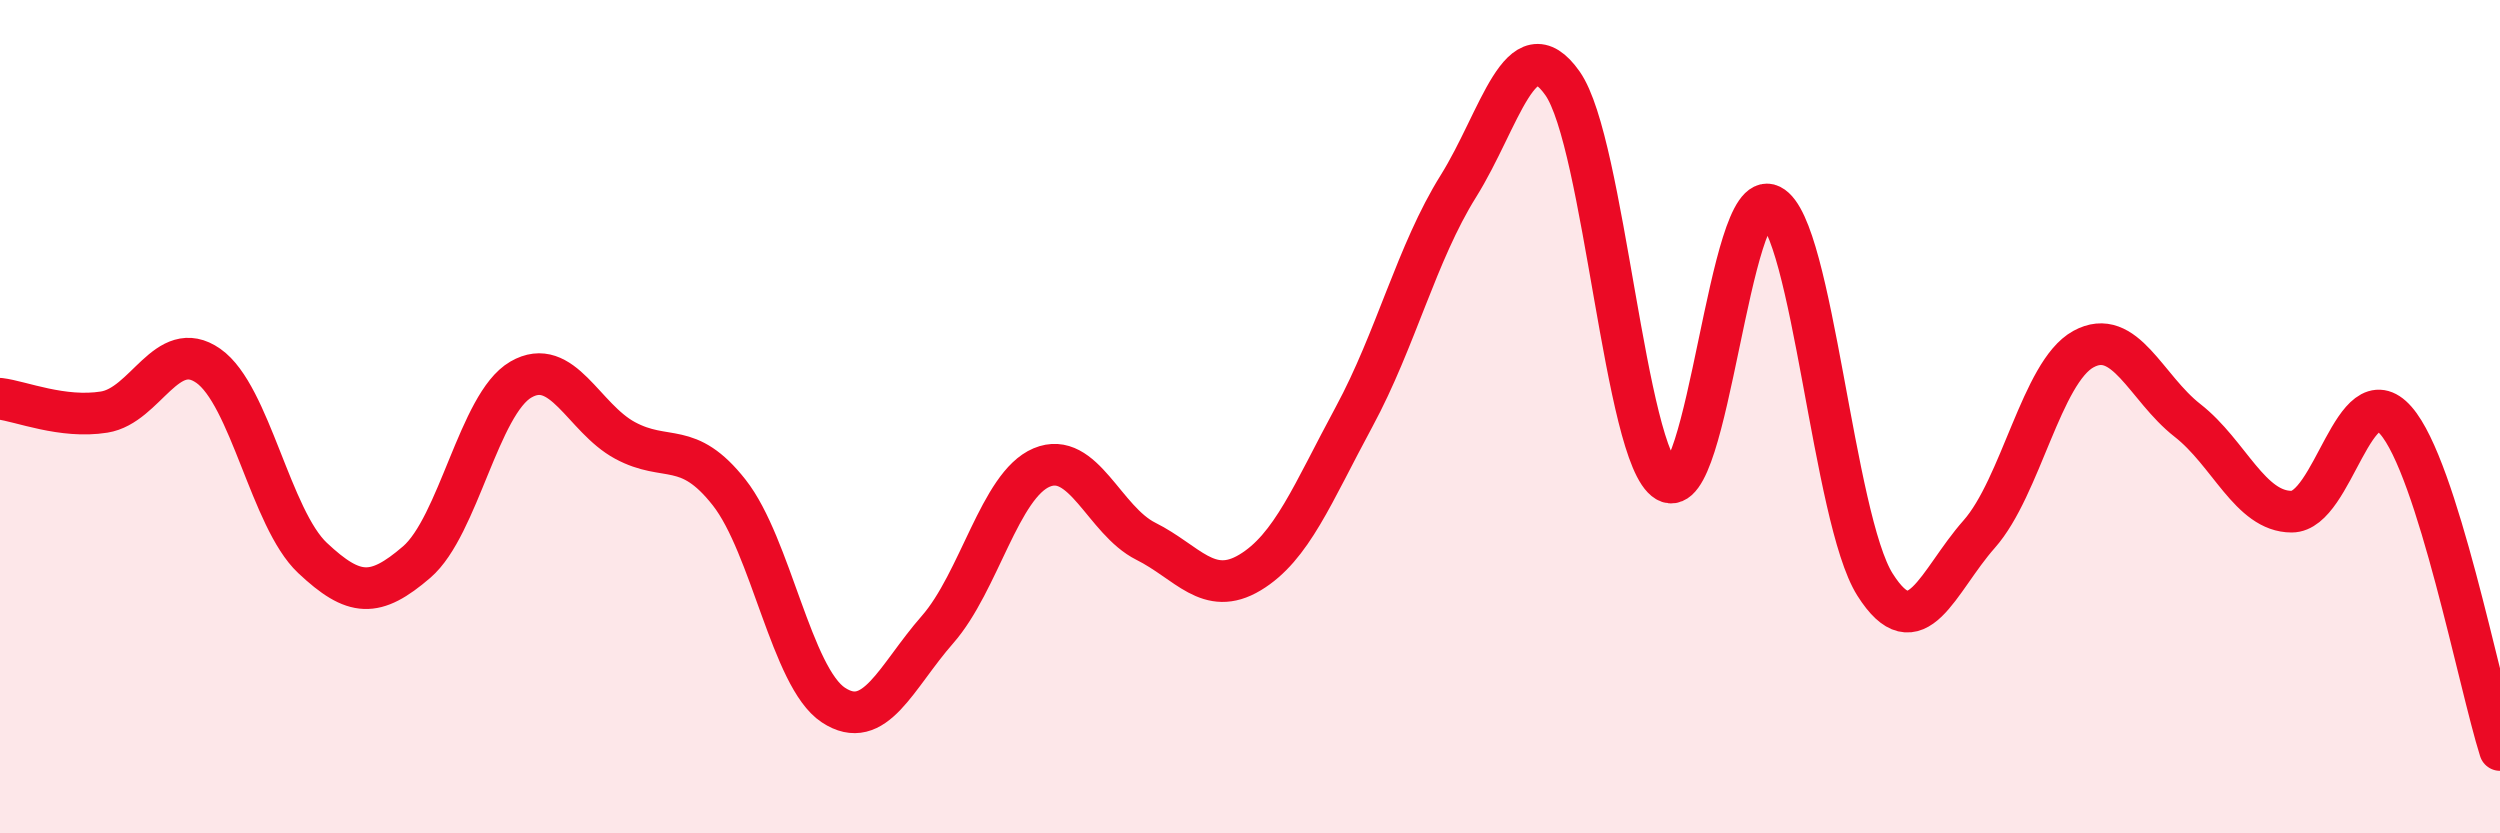
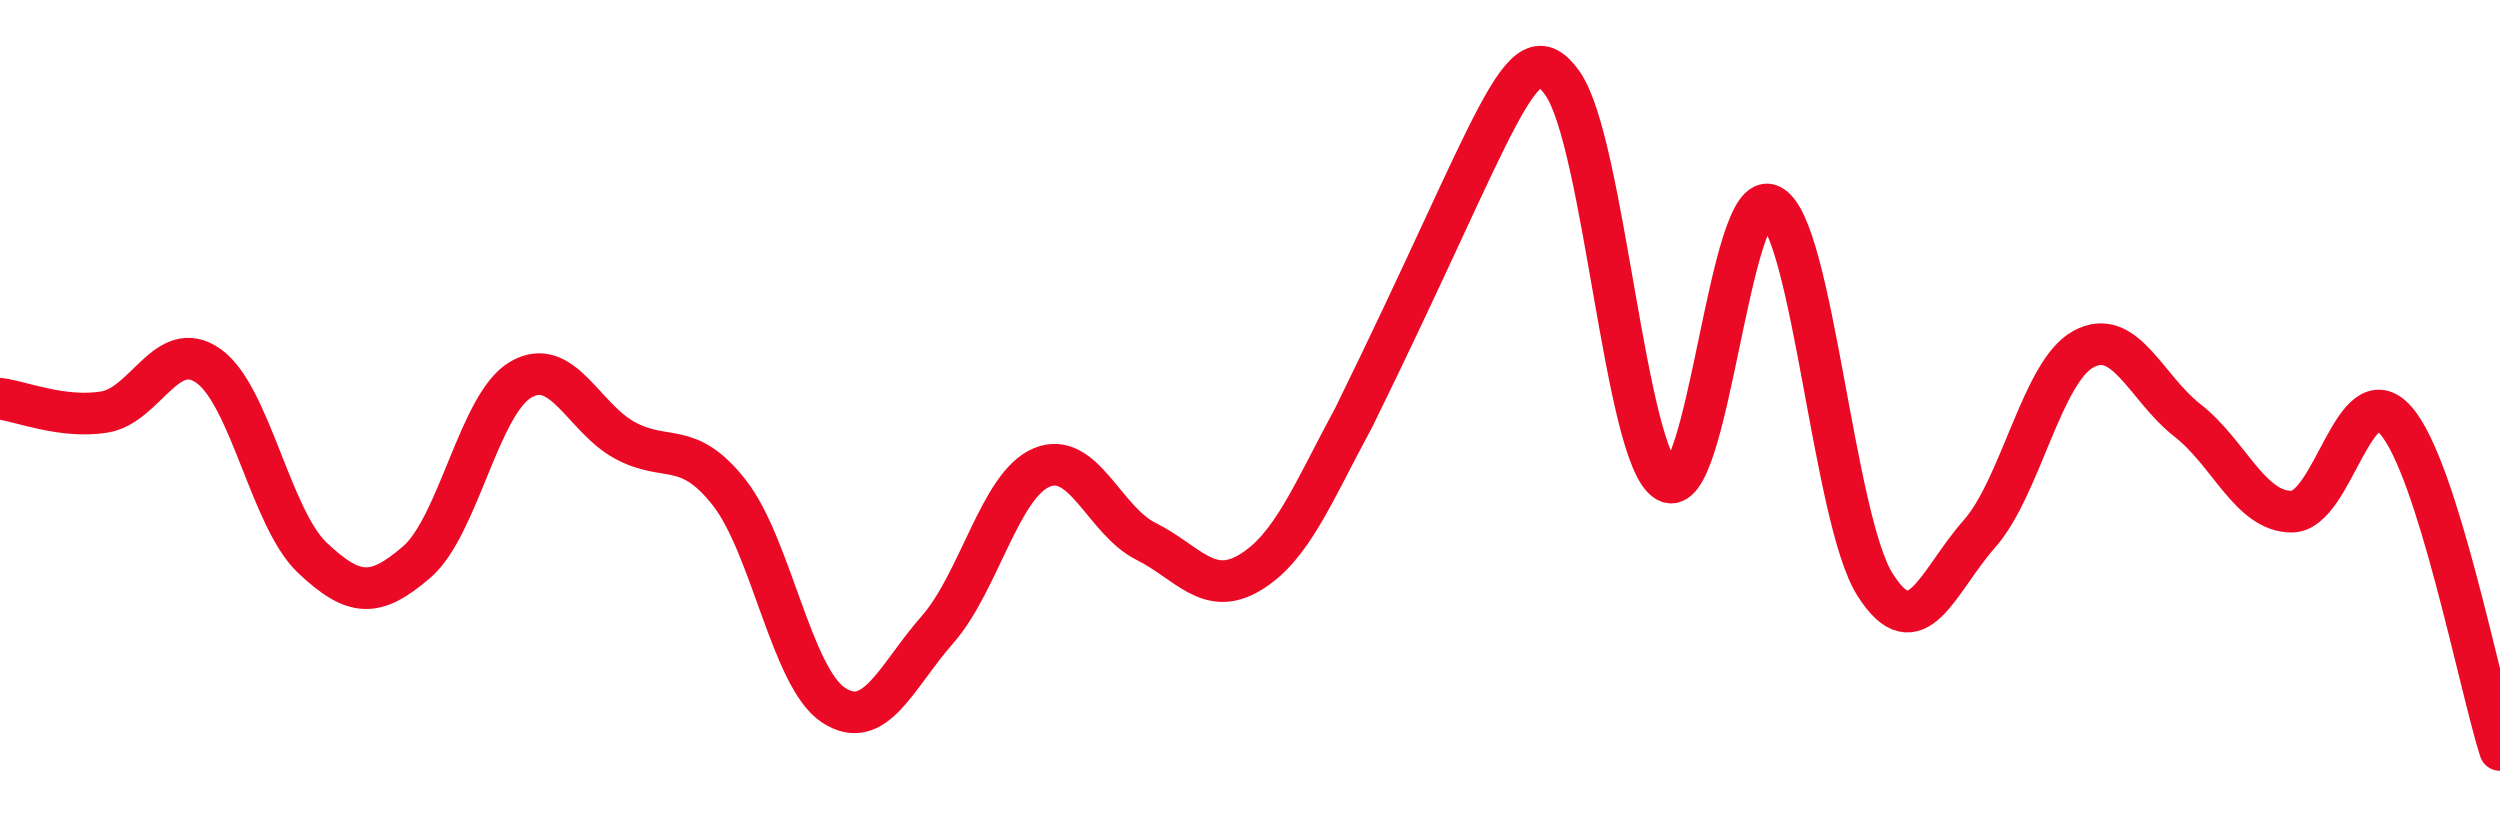
<svg xmlns="http://www.w3.org/2000/svg" width="60" height="20" viewBox="0 0 60 20">
-   <path d="M 0,9.57 C 0.5,9.63 1.5,10.05 2.5,9.89 C 3.5,9.73 4,8.08 5,8.78 C 6,9.48 6.5,12.45 7.5,13.39 C 8.5,14.33 9,14.35 10,13.49 C 11,12.63 11.5,9.69 12.5,9.11 C 13.5,8.53 14,10.03 15,10.57 C 16,11.11 16.5,10.55 17.5,11.82 C 18.5,13.09 19,16.26 20,16.92 C 21,17.58 21.5,16.25 22.5,15.11 C 23.5,13.97 24,11.64 25,11.22 C 26,10.8 26.5,12.49 27.5,12.99 C 28.5,13.49 29,14.34 30,13.74 C 31,13.14 31.5,11.85 32.5,10 C 33.5,8.15 34,6.07 35,4.47 C 36,2.87 36.5,0.58 37.5,2 C 38.5,3.42 39,10.96 40,11.55 C 41,12.14 41.5,4.43 42.5,4.93 C 43.5,5.43 44,12.45 45,14.03 C 46,15.61 46.5,13.95 47.5,12.82 C 48.5,11.69 49,8.93 50,8.38 C 51,7.83 51.5,9.31 52.5,10.09 C 53.5,10.87 54,12.28 55,12.28 C 56,12.28 56.5,8.95 57.5,10.09 C 58.5,11.23 59.5,16.42 60,18L60 20L0 20Z" fill="#EB0A25" opacity="0.1" stroke-linecap="round" stroke-linejoin="round" />
-   <path d="M 0,9.57 C 0.5,9.63 1.5,10.05 2.5,9.89 C 3.5,9.73 4,8.08 5,8.78 C 6,9.48 6.5,12.45 7.5,13.39 C 8.5,14.33 9,14.35 10,13.49 C 11,12.63 11.5,9.69 12.5,9.11 C 13.5,8.53 14,10.03 15,10.57 C 16,11.11 16.5,10.55 17.5,11.82 C 18.5,13.09 19,16.26 20,16.92 C 21,17.58 21.5,16.25 22.5,15.11 C 23.5,13.97 24,11.64 25,11.22 C 26,10.8 26.5,12.49 27.5,12.99 C 28.5,13.49 29,14.34 30,13.74 C 31,13.14 31.5,11.85 32.5,10 C 33.5,8.15 34,6.07 35,4.47 C 36,2.87 36.5,0.58 37.5,2 C 38.5,3.42 39,10.96 40,11.55 C 41,12.14 41.5,4.43 42.5,4.93 C 43.5,5.43 44,12.45 45,14.03 C 46,15.61 46.5,13.95 47.5,12.82 C 48.5,11.69 49,8.93 50,8.38 C 51,7.83 51.5,9.31 52.5,10.09 C 53.5,10.87 54,12.28 55,12.28 C 56,12.28 56.5,8.95 57.5,10.09 C 58.5,11.23 59.5,16.42 60,18" stroke="#EB0A25" stroke-width="1" fill="none" stroke-linecap="round" stroke-linejoin="round" />
+   <path d="M 0,9.57 C 0.5,9.63 1.5,10.05 2.5,9.89 C 3.5,9.73 4,8.08 5,8.78 C 6,9.48 6.5,12.45 7.5,13.39 C 8.5,14.33 9,14.35 10,13.49 C 11,12.63 11.5,9.69 12.5,9.11 C 13.5,8.53 14,10.03 15,10.57 C 16,11.11 16.5,10.55 17.5,11.82 C 18.5,13.09 19,16.26 20,16.92 C 21,17.58 21.5,16.25 22.5,15.11 C 23.5,13.97 24,11.64 25,11.22 C 26,10.8 26.5,12.49 27.5,12.99 C 28.5,13.49 29,14.34 30,13.74 C 31,13.14 31.5,11.85 32.5,10 C 36,2.87 36.5,0.58 37.5,2 C 38.5,3.42 39,10.96 40,11.55 C 41,12.14 41.5,4.43 42.5,4.93 C 43.5,5.43 44,12.45 45,14.03 C 46,15.61 46.5,13.95 47.5,12.82 C 48.5,11.69 49,8.93 50,8.38 C 51,7.83 51.5,9.31 52.5,10.09 C 53.5,10.87 54,12.28 55,12.28 C 56,12.28 56.5,8.95 57.5,10.09 C 58.5,11.23 59.5,16.42 60,18" stroke="#EB0A25" stroke-width="1" fill="none" stroke-linecap="round" stroke-linejoin="round" />
</svg>